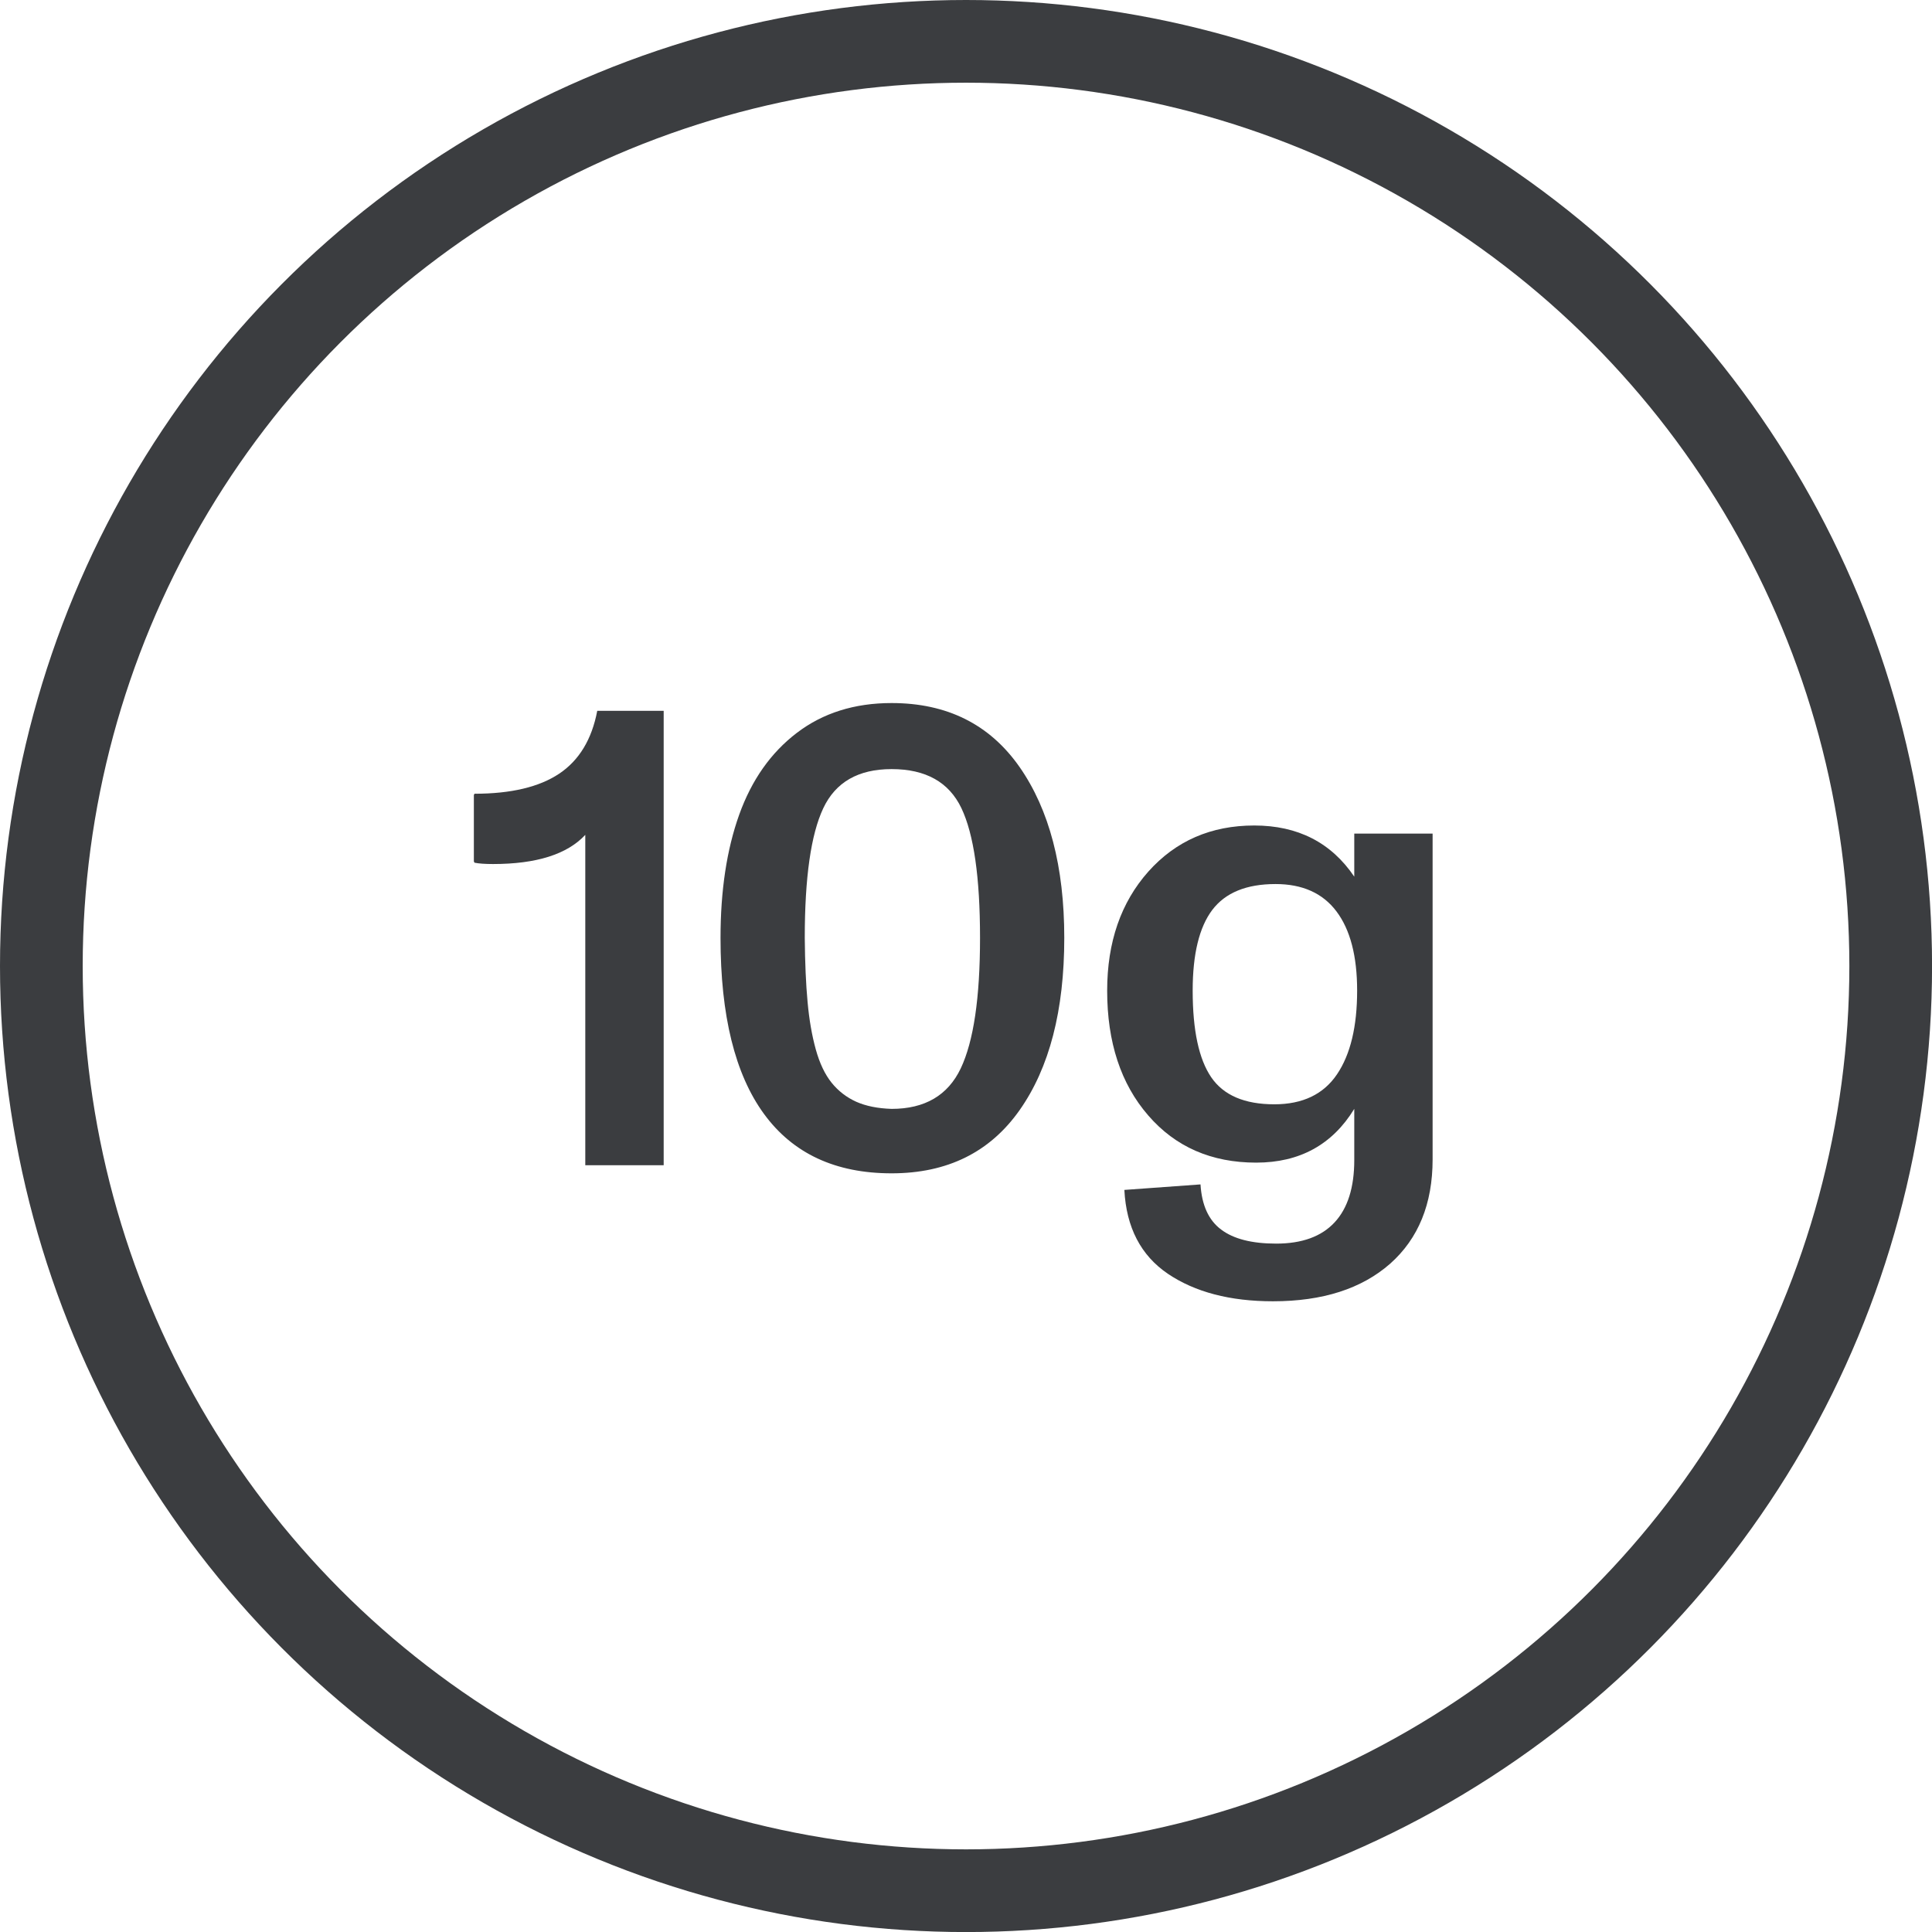
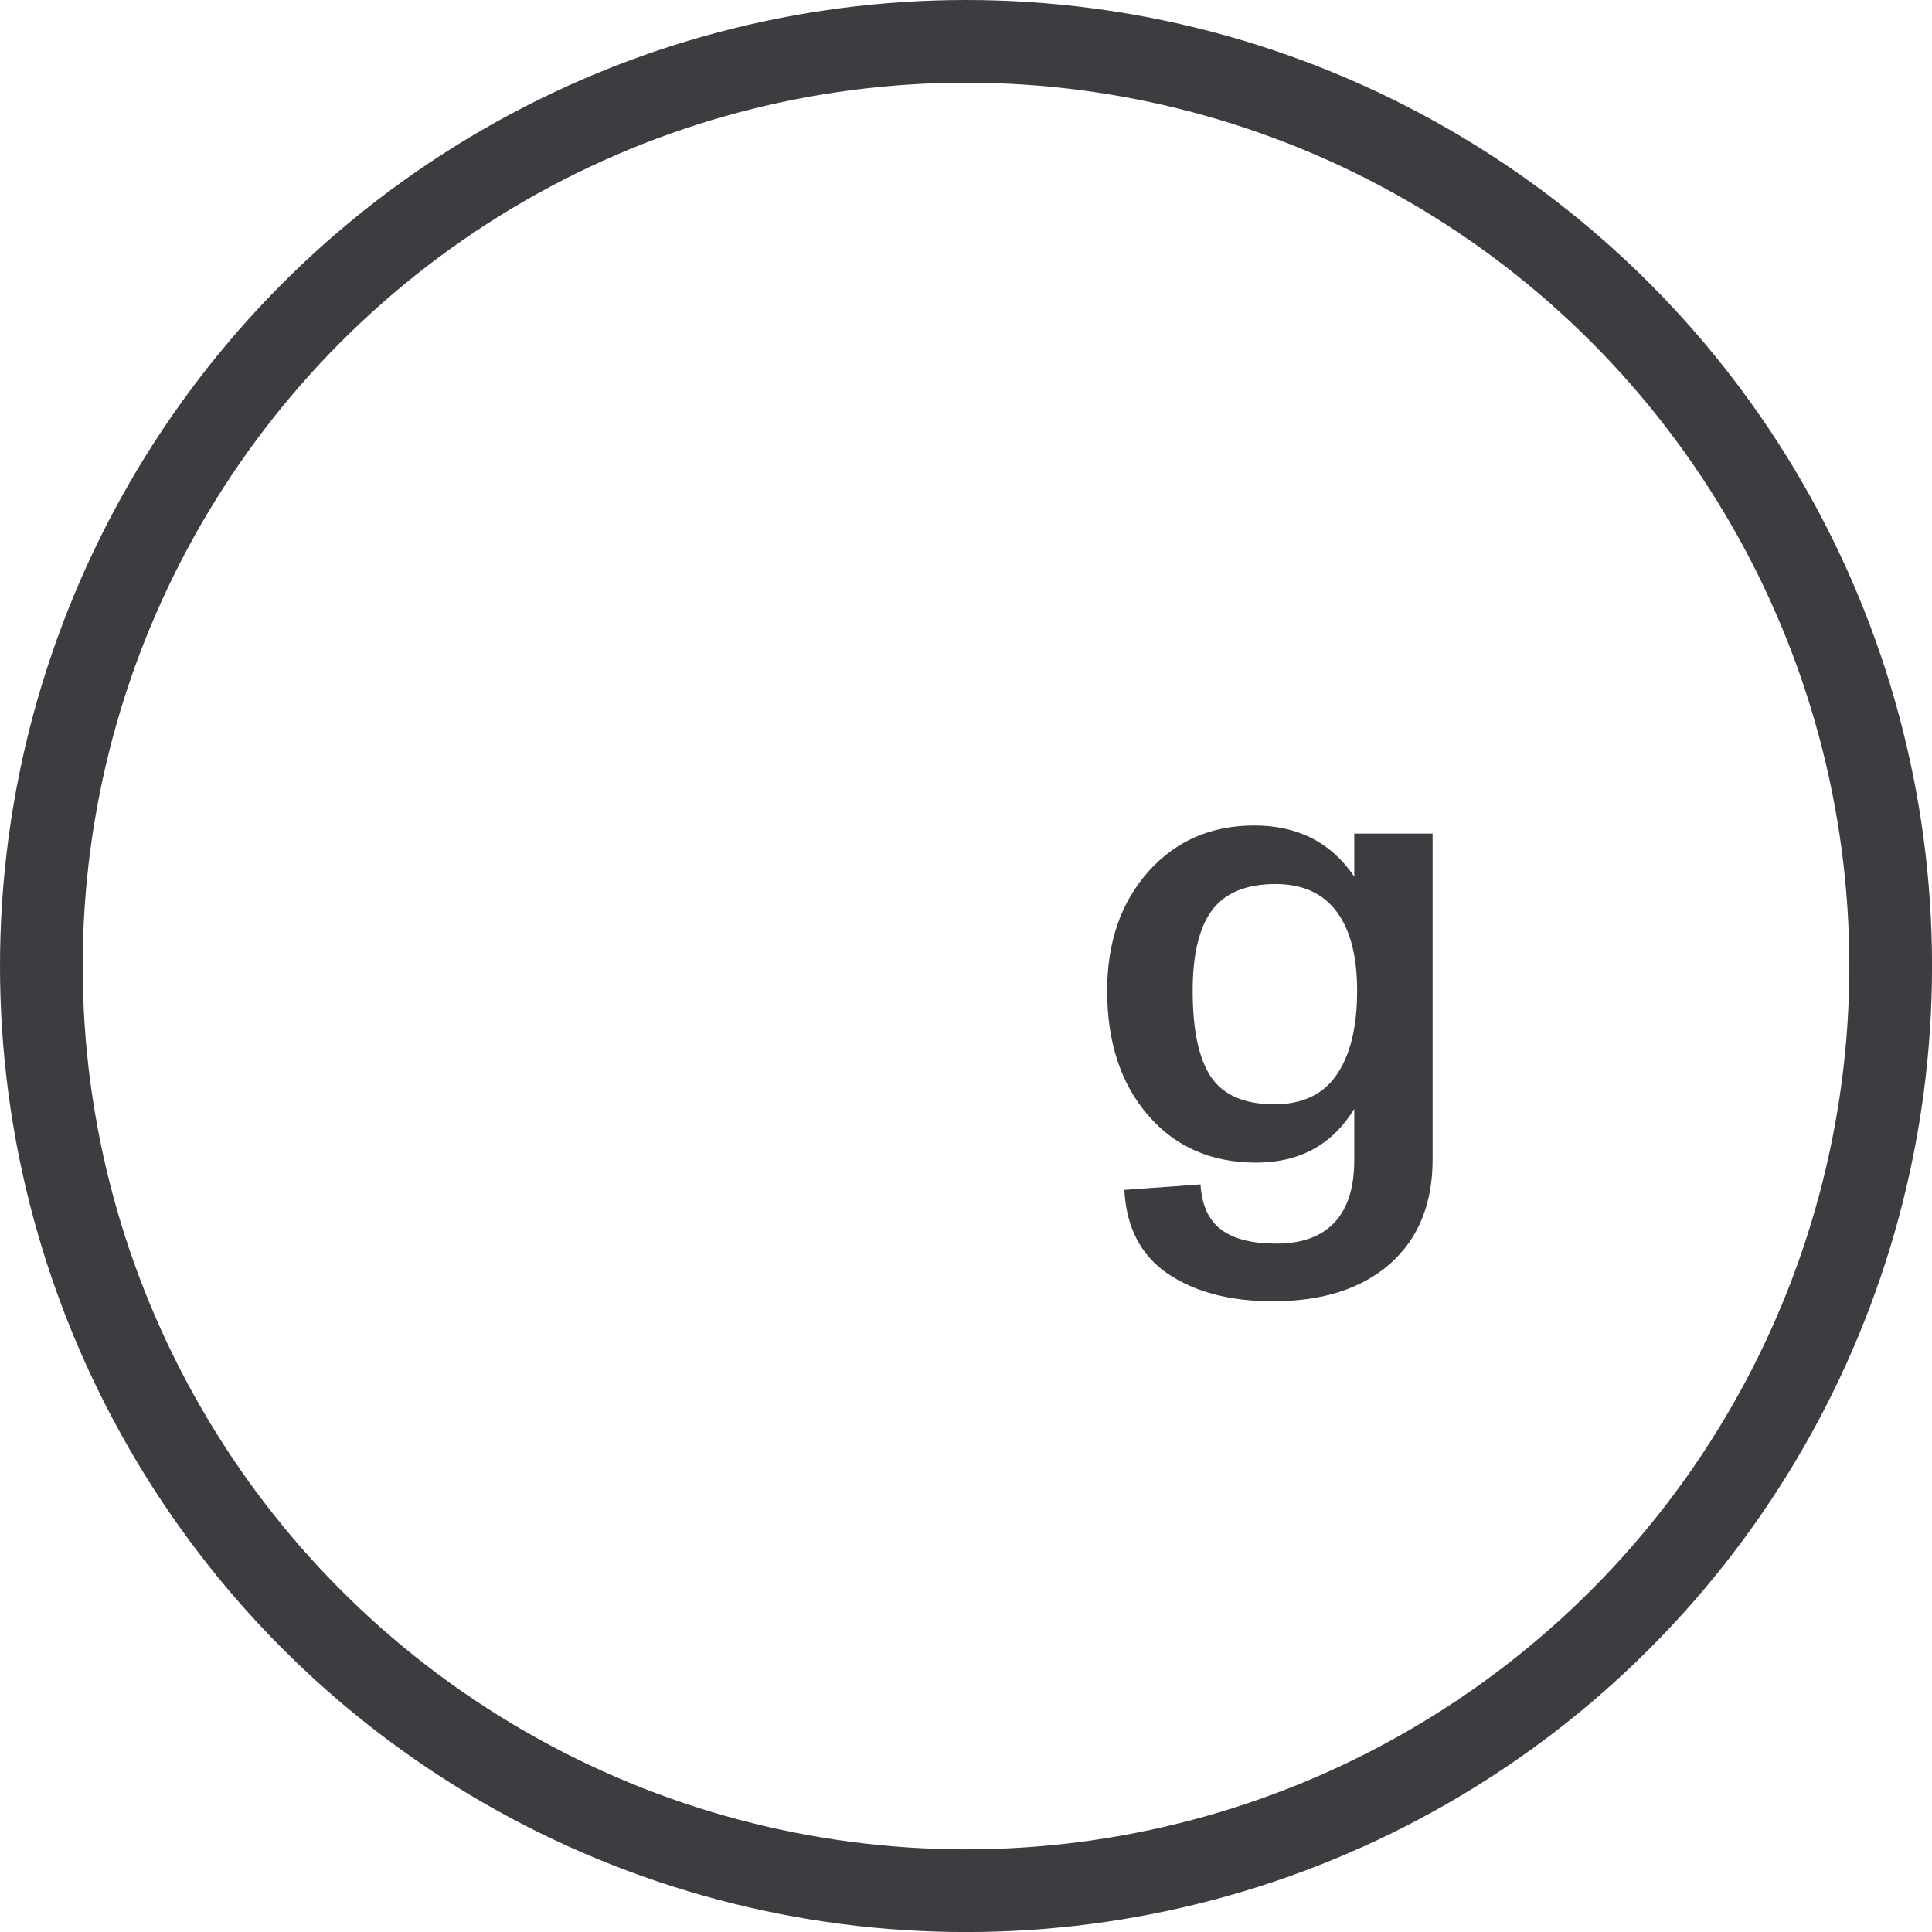
<svg xmlns="http://www.w3.org/2000/svg" version="1.1" id="Layer_1" x="0px" y="0px" width="35.043px" height="35.044px" viewBox="0 0 35.043 35.044" enable-background="new 0 0 35.043 35.044" xml:space="preserve">
  <g>
    <g>
      <g>
        <circle fill="none" stroke="#3B3D40" stroke-width="1.5" stroke-miterlimit="10" cx="17.522" cy="17.522" r="16.772" />
      </g>
    </g>
    <g>
-       <path fill="#3B3D40" d="M12.038,12.893v8.242h-1.422v-5.992c-0.329,0.353-0.887,0.529-1.674,0.529    c-0.146,0-0.257-0.008-0.335-0.024l-0.012-0.023V14.42l0.012-0.023c0.661,0,1.174-0.122,1.536-0.364s0.592-0.623,0.69-1.14H12.038    z" />
-       <path fill="#3B3D40" d="M13.069,17.011c0-0.858,0.113-1.602,0.338-2.232c0.226-0.631,0.574-1.126,1.046-1.486    s1.045-0.541,1.719-0.541c1.006,0,1.78,0.387,2.321,1.16c0.539,0.773,0.811,1.807,0.811,3.099c0,1.316-0.27,2.357-0.809,3.123    s-1.313,1.148-2.323,1.148c-1.019,0-1.79-0.359-2.315-1.078C13.332,19.485,13.069,18.42,13.069,17.011z M17.776,17.011    c0-1.097-0.113-1.881-0.338-2.353c-0.226-0.472-0.647-0.708-1.266-0.708c-0.604,0-1.017,0.237-1.24,0.711    c-0.223,0.474-0.335,1.257-0.335,2.35c0.004,0.454,0.021,0.842,0.051,1.163c0.029,0.322,0.079,0.608,0.149,0.861    c0.07,0.252,0.166,0.454,0.288,0.605c0.121,0.15,0.271,0.265,0.446,0.344c0.176,0.078,0.39,0.121,0.641,0.129    c0.603,0,1.021-0.245,1.254-0.734C17.659,18.888,17.776,18.1,17.776,17.011z" />
      <path fill="#3B3D40" d="M25.985,15.119v5.91c0,0.807-0.258,1.438-0.771,1.893c-0.516,0.453-1.223,0.681-2.125,0.681    c-0.779,0-1.414-0.167-1.906-0.499c-0.49-0.333-0.754-0.84-0.789-1.521l1.381-0.1c0.023,0.375,0.146,0.648,0.373,0.818    c0.225,0.171,0.559,0.256,1,0.256c0.467,0,0.82-0.128,1.059-0.385c0.238-0.256,0.357-0.633,0.357-1.131v-0.928    c-0.398,0.65-0.992,0.975-1.779,0.975c-0.811,0-1.465-0.285-1.959-0.857c-0.496-0.572-0.744-1.326-0.744-2.262    c0-0.881,0.25-1.601,0.746-2.159c0.498-0.558,1.139-0.837,1.922-0.837c0.791,0,1.396,0.31,1.814,0.928v-0.781H25.985z     M24.616,17.968c0-0.626-0.125-1.105-0.375-1.437s-0.619-0.496-1.105-0.496c-0.527,0-0.91,0.156-1.148,0.47    c-0.236,0.313-0.355,0.801-0.355,1.463c0,0.721,0.113,1.244,0.336,1.571s0.605,0.491,1.145,0.491c0.514,0,0.893-0.182,1.137-0.544    C24.495,19.125,24.616,18.619,24.616,17.968z" />
    </g>
  </g>
</svg>